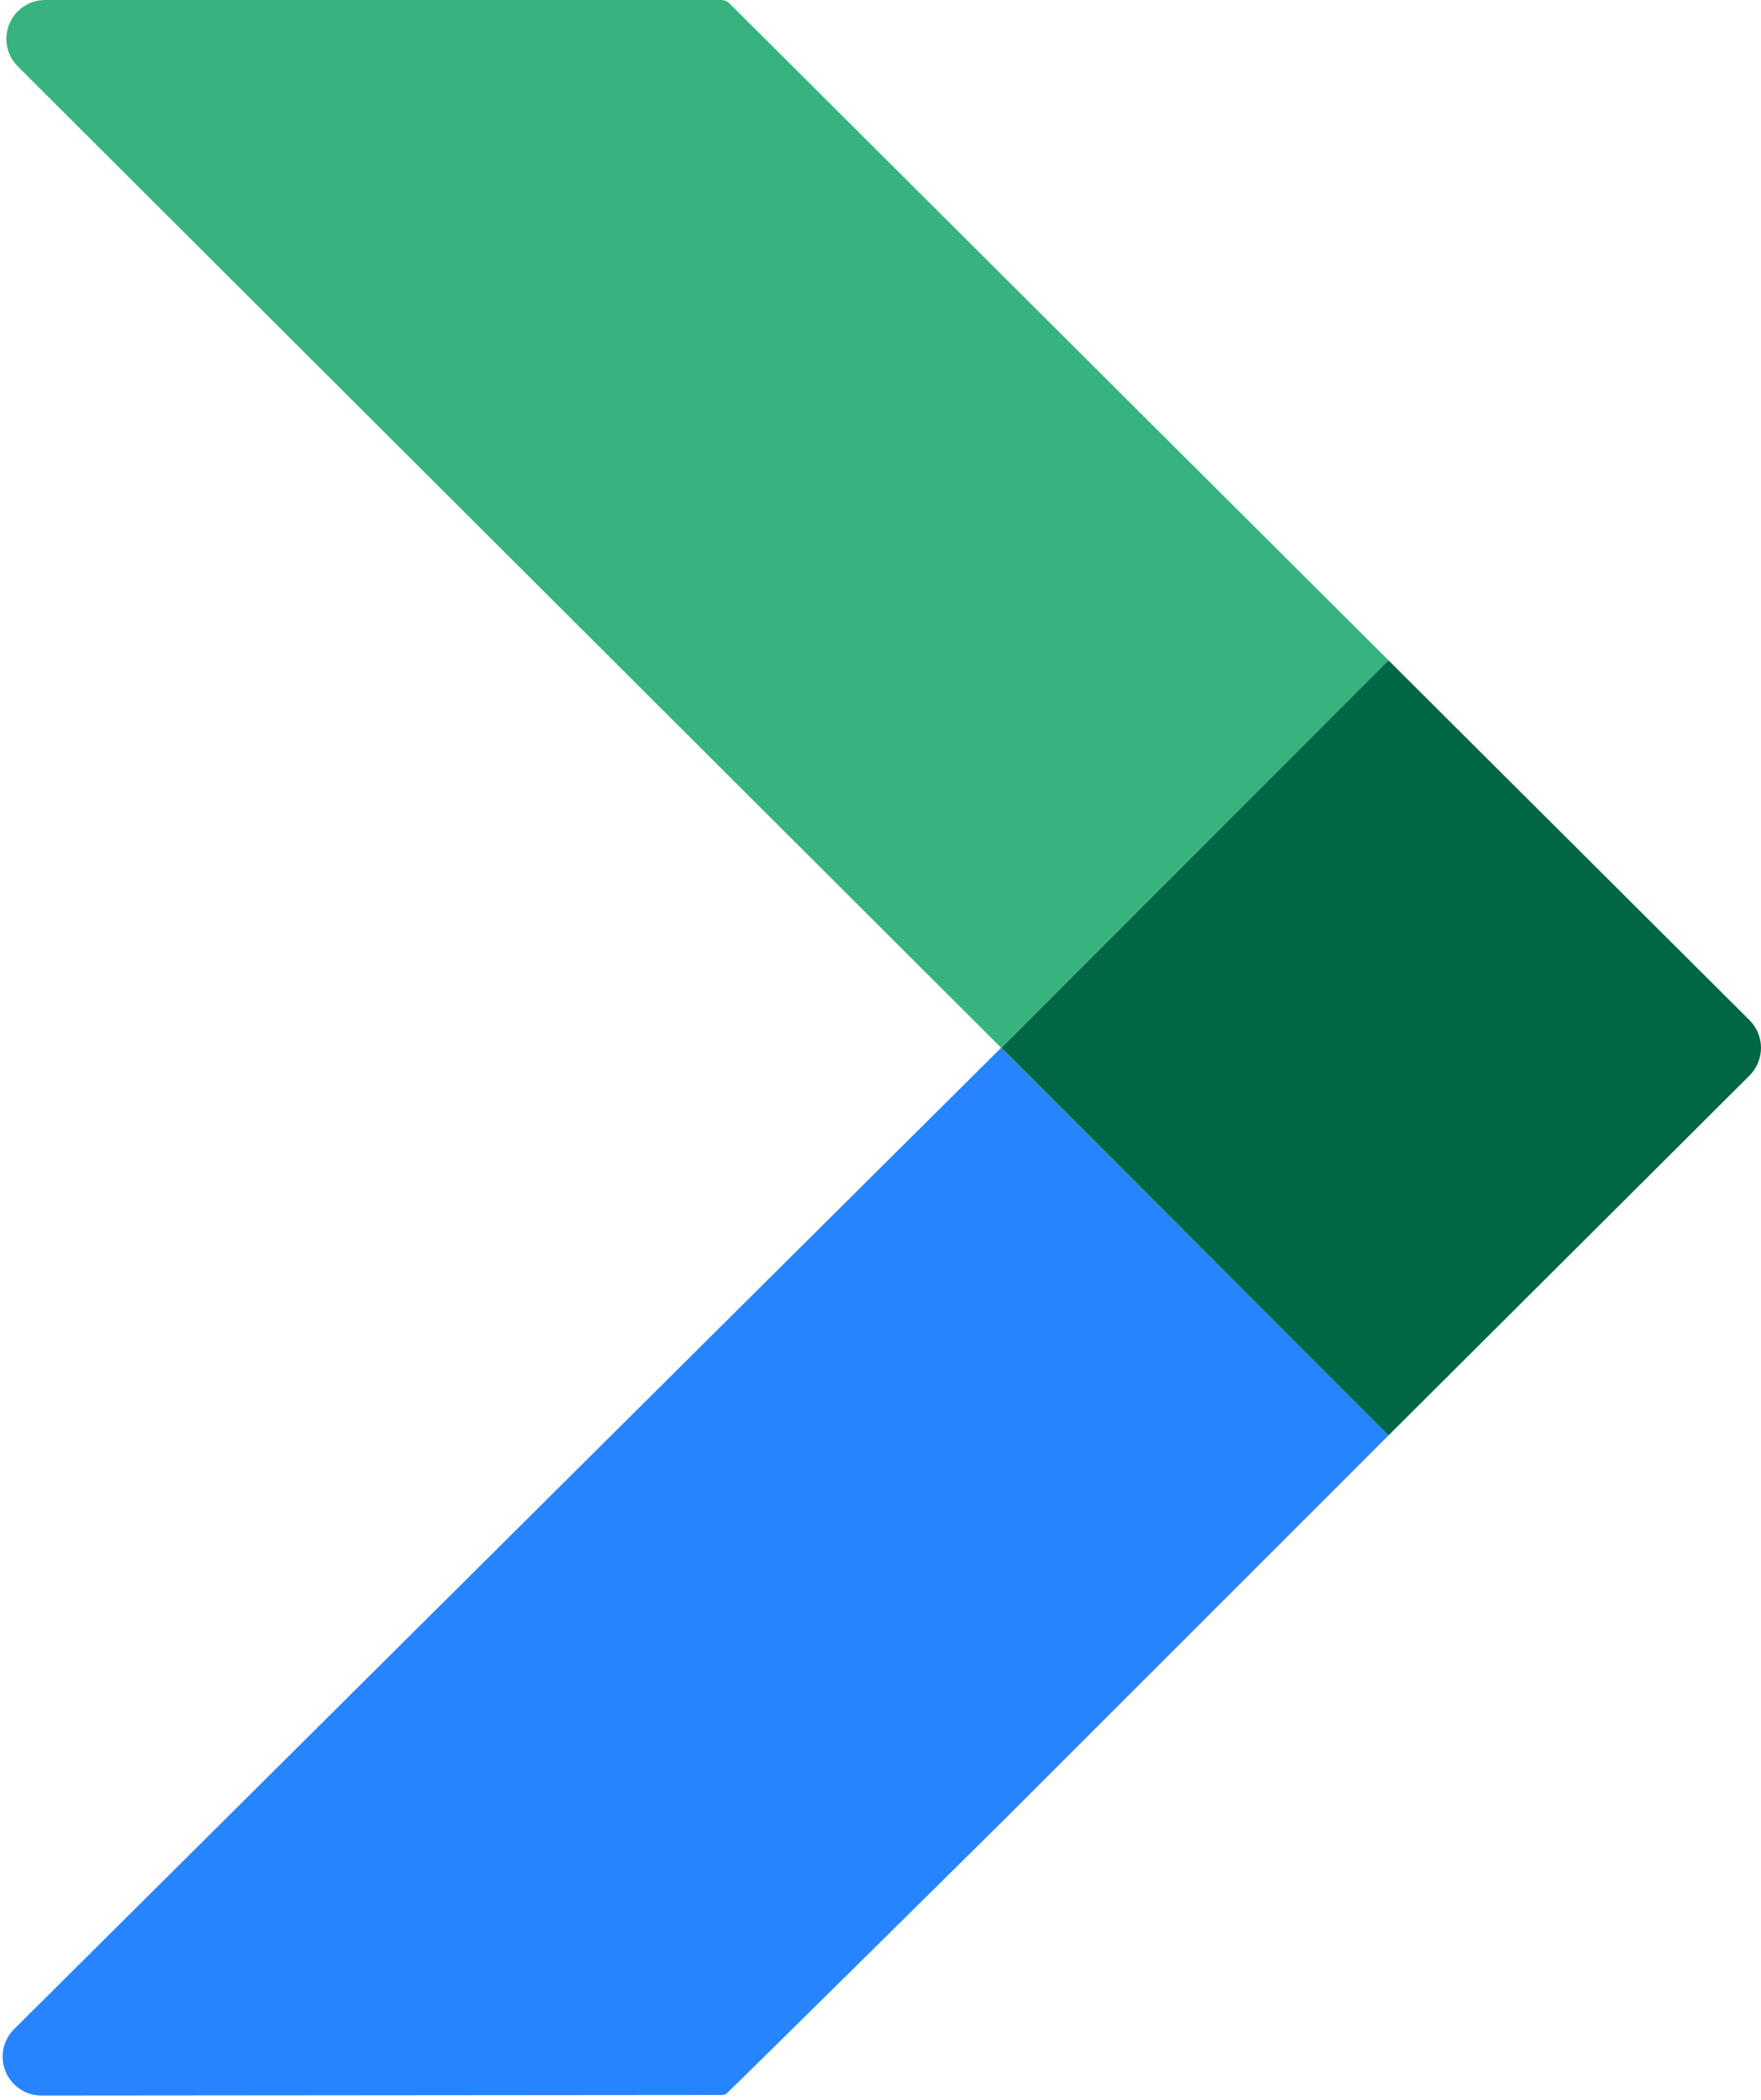
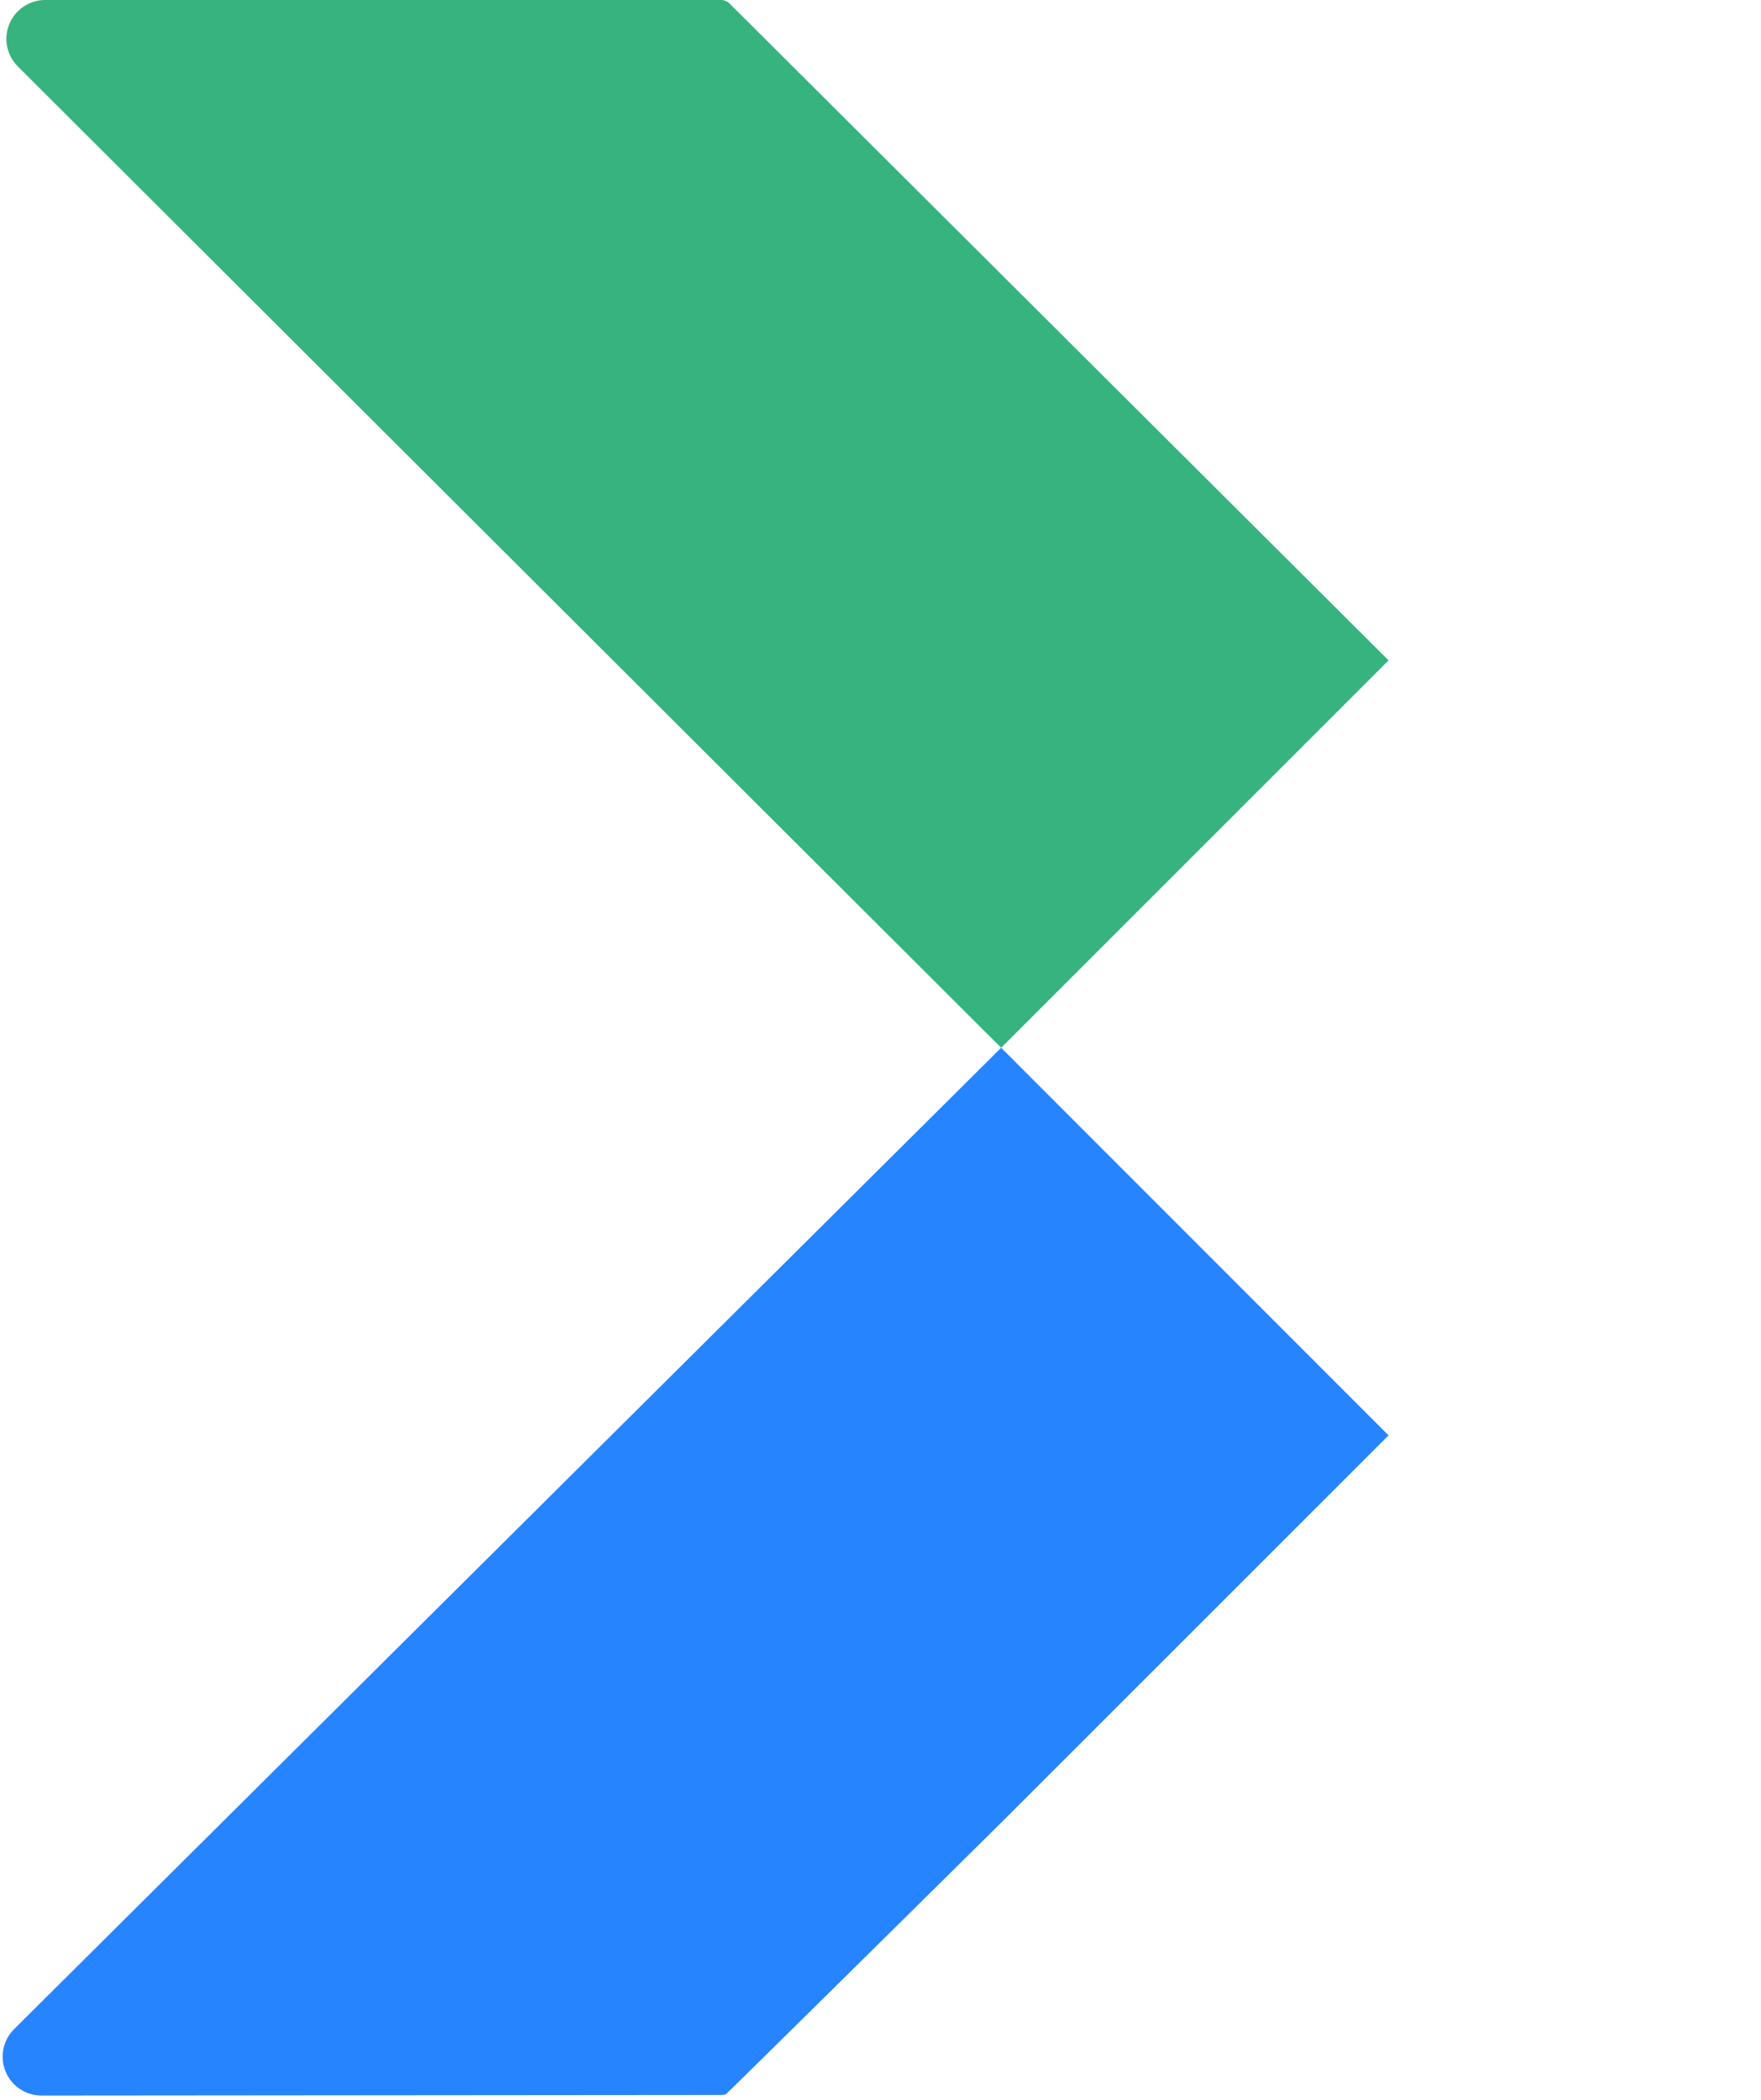
<svg xmlns="http://www.w3.org/2000/svg" width="422" height="503" viewBox="0 0 422 503" fill="none">
  <path d="M239.91 250.978L3.336 486.087C2.044 487.389 1.164 489.044 0.809 490.844C0.454 492.644 0.638 494.508 1.339 496.204C2.04 497.899 3.226 499.35 4.748 500.374C6.27 501.397 8.061 501.948 9.896 501.958L172.694 501.82C173.089 501.819 173.56 501.802 173.923 501.648C174.286 501.493 240.534 435.994 240.809 435.711L332.751 343.821L239.91 250.978Z" fill="#2684FF" />
  <path d="M332.751 158.187L174.889 0.899C174.614 0.616 174.285 0.39 173.922 0.236C173.558 0.082 173.168 0.001 172.773 1.50563e-06H10.843C9.004 -0.001 7.206 0.543 5.675 1.562C4.145 2.582 2.95 4.032 2.243 5.73C1.536 7.427 1.347 9.296 1.701 11.101C2.054 12.906 2.934 14.565 4.23 15.87L239.91 250.976L332.751 158.187Z" fill="#36B37E" />
-   <path d="M332.746 158.188L239.958 250.978L332.746 343.821L419.292 257.591C421.027 255.837 422 253.471 422 251.004C422 248.538 421.027 246.171 419.292 244.418L332.746 158.188Z" fill="#006644" />
</svg>